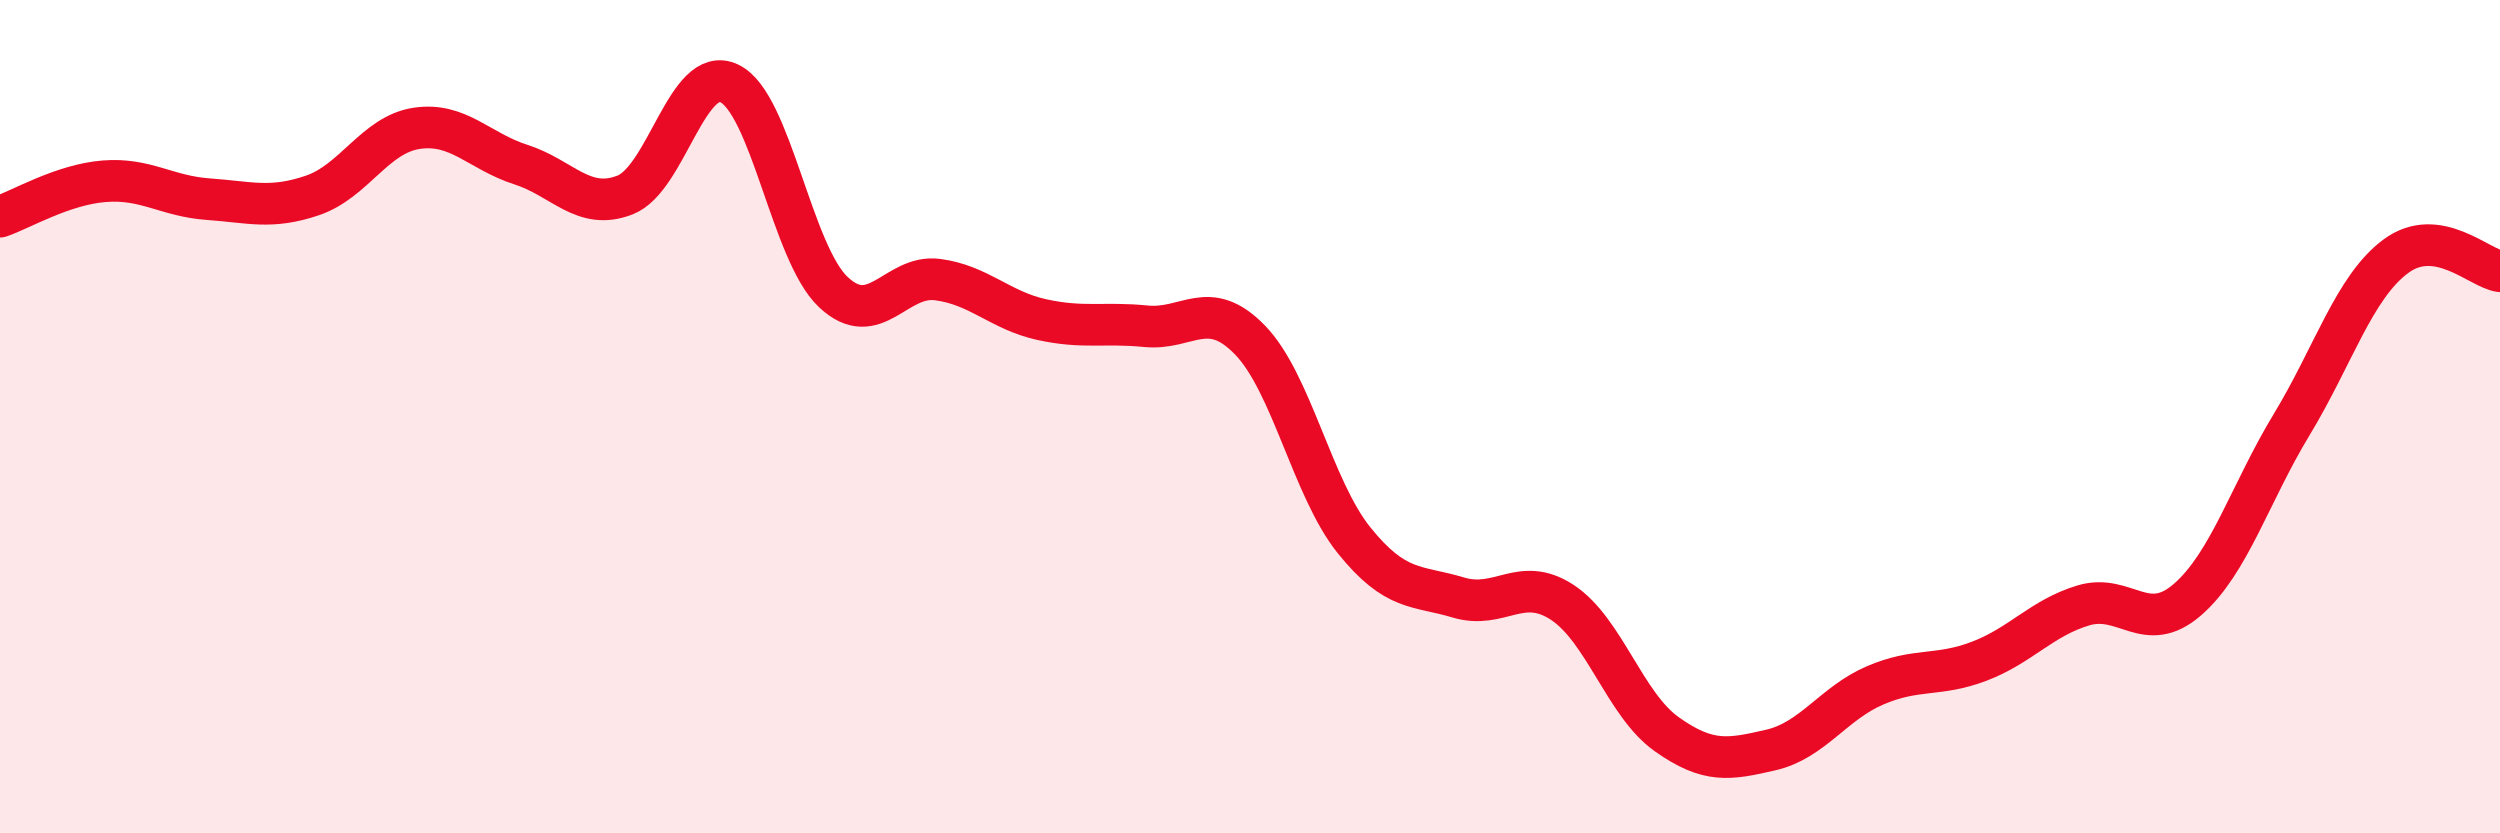
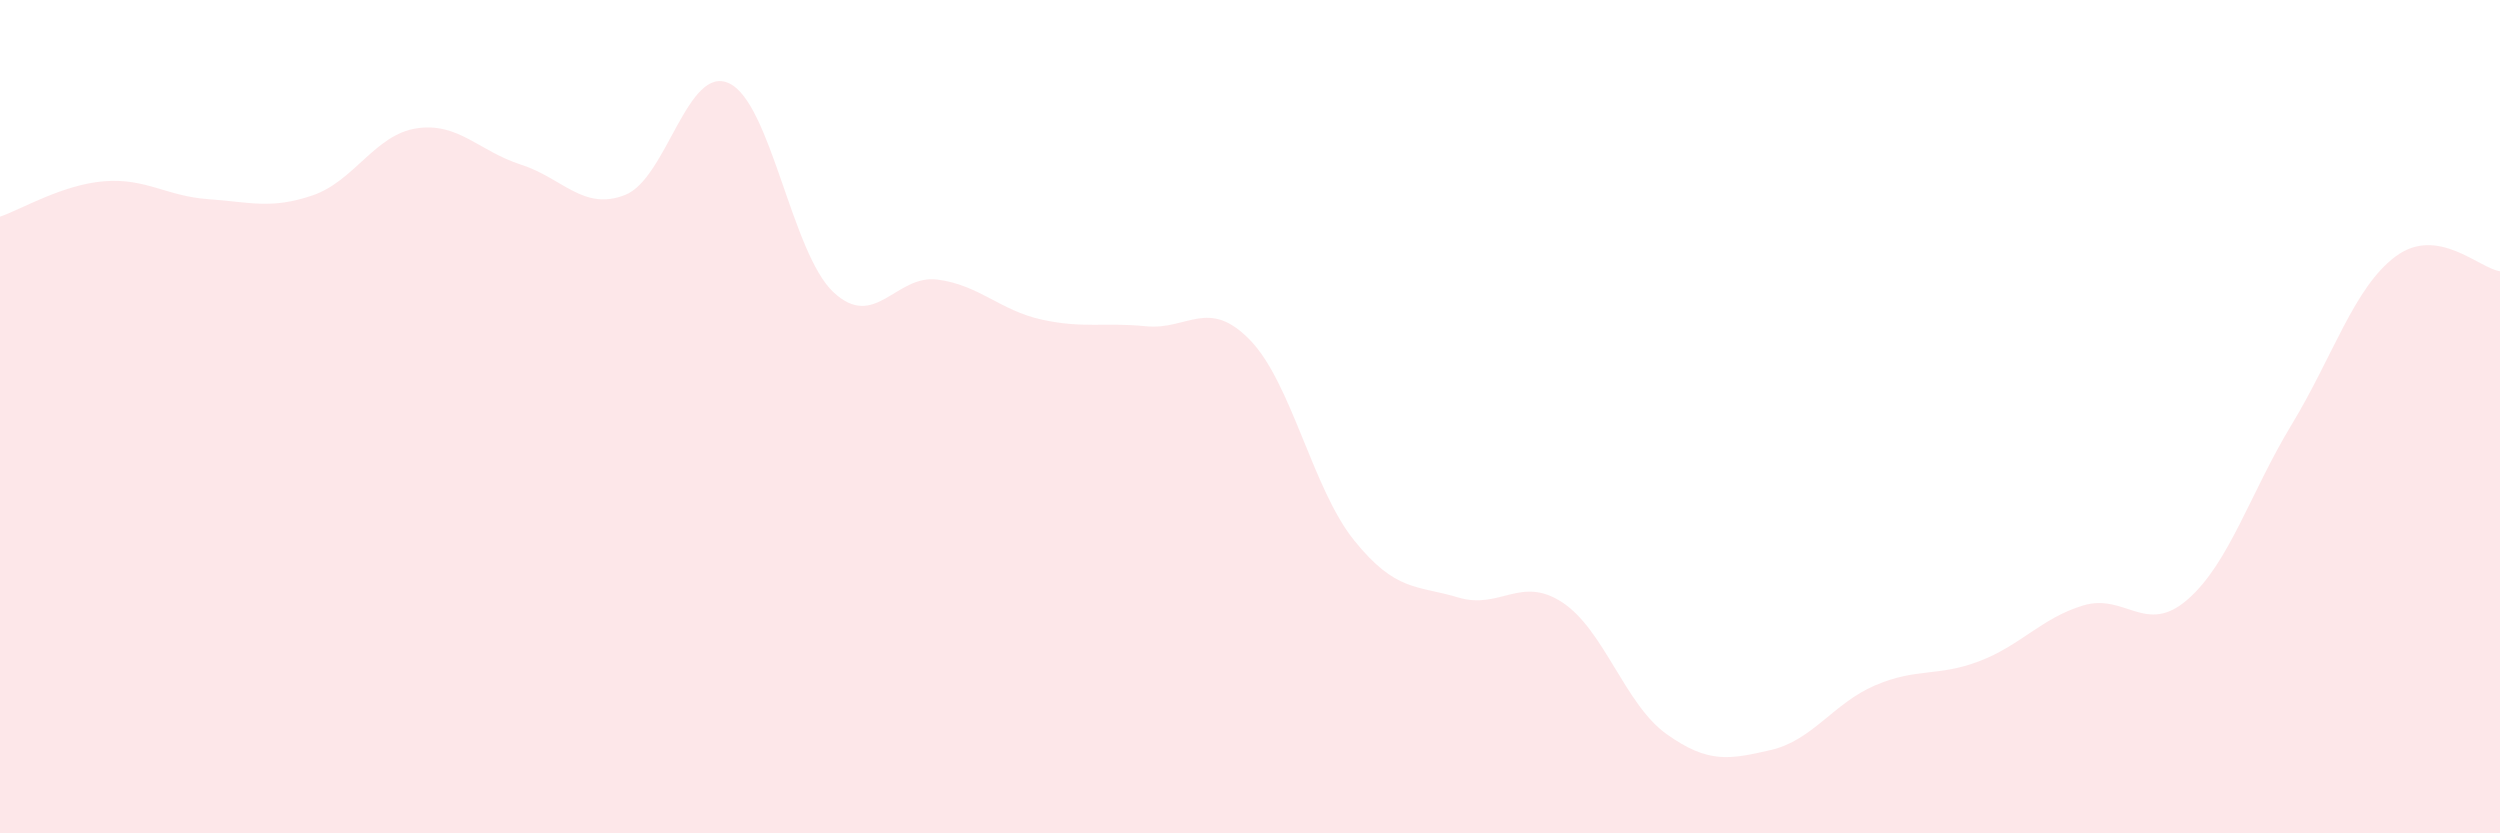
<svg xmlns="http://www.w3.org/2000/svg" width="60" height="20" viewBox="0 0 60 20">
  <path d="M 0,5.2 C 0.5,5.03 1.5,4.43 2.5,4.35 C 3.5,4.27 4,4.71 5,4.78 C 6,4.85 6.5,5.03 7.5,4.69 C 8.5,4.35 9,3.23 10,3.08 C 11,2.93 11.5,3.63 12.5,3.95 C 13.5,4.27 14,5.07 15,4.68 C 16,4.29 16.5,1.53 17.5,2 C 18.5,2.47 19,6.07 20,7.01 C 21,7.95 21.5,6.58 22.5,6.71 C 23.5,6.84 24,7.45 25,7.67 C 26,7.89 26.5,7.73 27.5,7.83 C 28.5,7.93 29,7.13 30,8.16 C 31,9.19 31.5,11.73 32.5,12.97 C 33.5,14.21 34,14.04 35,14.34 C 36,14.64 36.5,13.8 37.5,14.46 C 38.5,15.12 39,16.91 40,17.62 C 41,18.33 41.5,18.23 42.5,18 C 43.5,17.77 44,16.88 45,16.45 C 46,16.02 46.5,16.25 47.5,15.87 C 48.5,15.49 49,14.83 50,14.53 C 51,14.23 51.5,15.26 52.5,14.39 C 53.5,13.52 54,11.84 55,10.19 C 56,8.54 56.5,6.89 57.5,6.15 C 58.5,5.41 59.5,6.44 60,6.51L60 20L0 20Z" fill="#EB0A25" opacity="0.1" stroke-linecap="round" stroke-linejoin="round" />
-   <path d="M 0,5.2 C 0.5,5.03 1.5,4.43 2.5,4.35 C 3.5,4.27 4,4.71 5,4.78 C 6,4.85 6.5,5.03 7.5,4.69 C 8.5,4.35 9,3.23 10,3.08 C 11,2.93 11.5,3.63 12.5,3.95 C 13.5,4.27 14,5.07 15,4.68 C 16,4.29 16.5,1.53 17.5,2 C 18.5,2.47 19,6.07 20,7.01 C 21,7.95 21.5,6.58 22.5,6.71 C 23.5,6.84 24,7.45 25,7.67 C 26,7.89 26.5,7.73 27.5,7.83 C 28.5,7.93 29,7.13 30,8.16 C 31,9.19 31.5,11.73 32.5,12.97 C 33.5,14.21 34,14.04 35,14.34 C 36,14.64 36.5,13.8 37.5,14.46 C 38.5,15.12 39,16.91 40,17.62 C 41,18.33 41.5,18.23 42.5,18 C 43.5,17.77 44,16.88 45,16.45 C 46,16.02 46.5,16.25 47.5,15.87 C 48.5,15.49 49,14.83 50,14.53 C 51,14.23 51.5,15.26 52.5,14.39 C 53.5,13.52 54,11.84 55,10.19 C 56,8.54 56.5,6.89 57.5,6.15 C 58.5,5.41 59.5,6.44 60,6.51" stroke="#EB0A25" stroke-width="1" fill="none" stroke-linecap="round" stroke-linejoin="round" />
</svg>